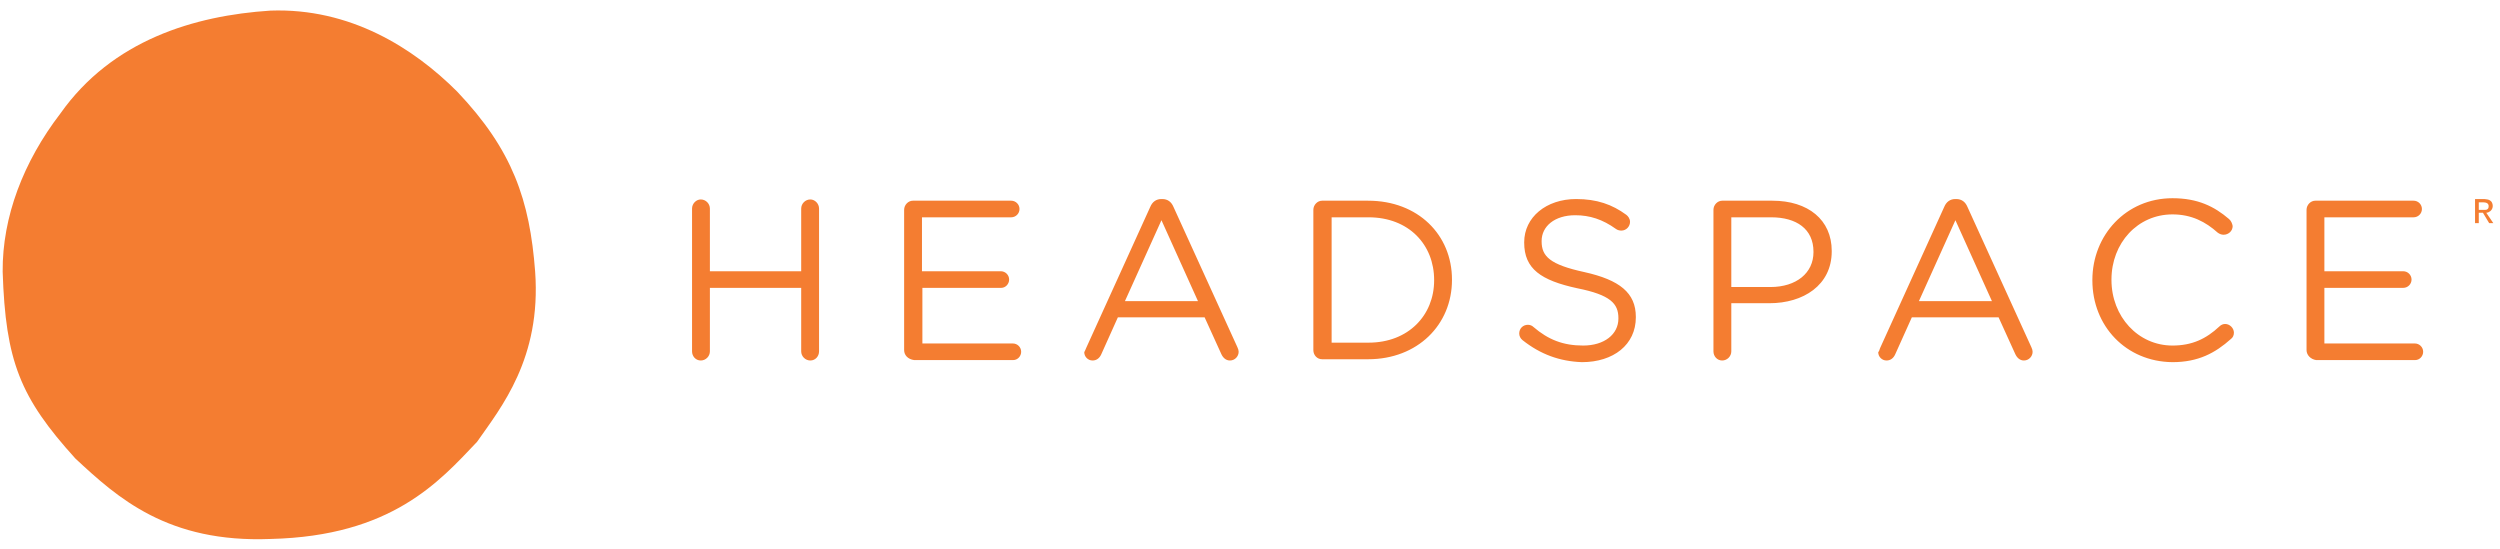
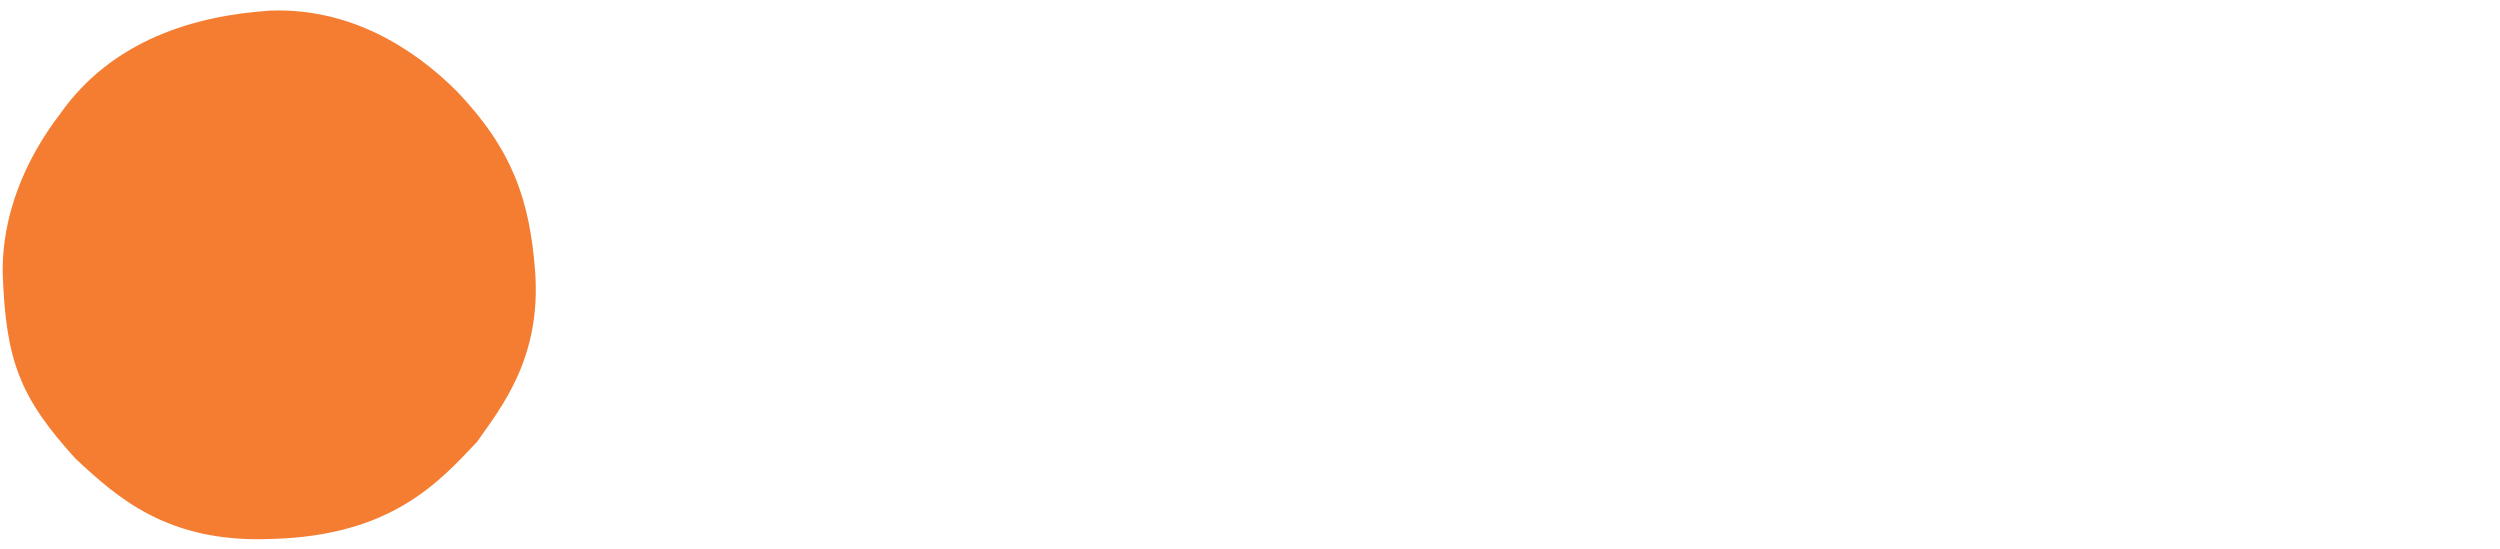
<svg xmlns="http://www.w3.org/2000/svg" width="182" height="40" viewBox="0 0 182 40" fill="none">
-   <path d="M180.757 15.276H180.455V14.732C180.667 14.732 180.908 14.702 181.06 14.792C181.211 14.883 181.18 15.064 181.15 15.155C181.09 15.245 181.029 15.276 180.939 15.276C180.848 15.276 180.788 15.276 180.757 15.276ZM180.999 15.487C181.12 15.487 181.211 15.427 181.301 15.366C181.543 15.155 181.483 14.853 181.392 14.702C181.211 14.49 181.029 14.52 180.848 14.49H180.183V16.243H180.455V15.487H180.757L181.211 16.243H181.513L180.999 15.487ZM50.381 15.185C50.381 14.822 50.683 14.52 51.015 14.52C51.378 14.52 51.68 14.822 51.68 15.185V19.747H58.327V15.185C58.327 14.822 58.63 14.52 58.992 14.52C59.324 14.52 59.627 14.822 59.627 15.185V25.579C59.627 25.942 59.355 26.244 58.992 26.244C58.63 26.244 58.327 25.942 58.327 25.579V20.956H51.68V25.579C51.68 25.942 51.378 26.244 51.015 26.244C50.653 26.244 50.381 25.942 50.381 25.579V15.185ZM65.821 25.488V15.276C65.821 14.913 66.123 14.611 66.455 14.611H73.616C73.948 14.611 74.22 14.883 74.22 15.215C74.22 15.548 73.948 15.82 73.616 15.82H67.12V19.747H72.861C73.193 19.747 73.465 20.02 73.465 20.352C73.465 20.684 73.193 20.956 72.891 20.956H67.15V25.005H73.737C74.069 25.005 74.341 25.277 74.341 25.609C74.341 25.942 74.069 26.213 73.767 26.213H66.546C66.093 26.153 65.821 25.851 65.821 25.488ZM87.213 21.923L84.554 16.031L81.895 21.923H87.213ZM79.085 25.307L83.738 15.064C83.889 14.702 84.161 14.49 84.554 14.49H84.614C85.007 14.49 85.279 14.702 85.43 15.064L90.083 25.277C90.143 25.398 90.174 25.519 90.174 25.609C90.174 25.942 89.902 26.244 89.539 26.244C89.237 26.244 89.025 26.032 88.905 25.76L87.696 23.101H81.381L80.173 25.791C80.052 26.062 79.84 26.244 79.538 26.244C79.206 26.244 78.934 25.972 78.934 25.639C78.994 25.549 79.024 25.428 79.085 25.307ZM99.631 24.945C102.531 24.945 104.405 22.95 104.405 20.412V20.382C104.405 17.814 102.562 15.82 99.631 15.82H96.942V24.945H99.631V24.945ZM95.612 15.276C95.612 14.913 95.914 14.611 96.247 14.611H99.601C103.226 14.611 105.704 17.089 105.704 20.352V20.382C105.704 23.645 103.196 26.153 99.601 26.153H96.247C95.884 26.153 95.612 25.851 95.612 25.488V15.276ZM110.841 24.763C110.689 24.642 110.599 24.461 110.599 24.28C110.599 23.917 110.871 23.645 111.233 23.645C111.384 23.645 111.535 23.706 111.626 23.796C112.714 24.733 113.802 25.156 115.252 25.156C116.793 25.156 117.82 24.34 117.82 23.192V23.162C117.82 22.104 117.246 21.47 114.829 20.986C112.17 20.412 110.961 19.566 110.961 17.663V17.633C110.961 15.82 112.563 14.49 114.738 14.49C116.249 14.49 117.367 14.883 118.394 15.638C118.515 15.729 118.666 15.91 118.666 16.152C118.666 16.484 118.394 16.787 118.032 16.787C117.911 16.787 117.76 16.756 117.639 16.666C116.672 15.971 115.735 15.669 114.678 15.669C113.167 15.669 112.23 16.484 112.23 17.542V17.572C112.23 18.66 112.835 19.264 115.343 19.808C117.911 20.382 119.089 21.319 119.089 23.071V23.101C119.089 25.096 117.458 26.365 115.161 26.365C113.53 26.304 112.14 25.791 110.841 24.763ZM128.879 20.896C130.782 20.896 132.021 19.868 132.021 18.358V18.327C132.021 16.666 130.782 15.82 128.939 15.82H126.039V20.896H128.879ZM124.739 15.276C124.739 14.913 125.041 14.611 125.374 14.611H129.03C131.628 14.611 133.35 16.001 133.35 18.267V18.297C133.35 20.775 131.266 22.074 128.818 22.074H126.039V25.579C126.039 25.942 125.736 26.244 125.374 26.244C125.011 26.244 124.739 25.942 124.739 25.579C124.739 25.579 124.739 15.276 124.739 15.276ZM145.013 21.923L142.354 16.031L139.696 21.923H145.013ZM136.886 25.307L141.539 15.064C141.69 14.702 141.962 14.49 142.354 14.49H142.415C142.808 14.49 143.08 14.702 143.231 15.064L147.884 25.277C147.944 25.398 147.974 25.519 147.974 25.609C147.974 25.942 147.702 26.244 147.34 26.244C147.038 26.244 146.826 26.032 146.705 25.76L145.497 23.101H139.182L137.973 25.791C137.852 26.062 137.641 26.244 137.339 26.244C137.006 26.244 136.735 25.972 136.735 25.639C136.825 25.549 136.825 25.428 136.886 25.307ZM152.325 20.412V20.382C152.325 17.119 154.773 14.43 158.157 14.43C160 14.43 161.208 15.034 162.266 15.941C162.417 16.061 162.508 16.273 162.538 16.454C162.538 16.817 162.236 17.089 161.873 17.089C161.722 17.089 161.571 17.028 161.45 16.938C160.574 16.152 159.547 15.608 158.157 15.608C155.619 15.608 153.715 17.693 153.715 20.352V20.382C153.715 23.041 155.649 25.156 158.157 25.156C159.577 25.156 160.604 24.672 161.571 23.766C161.692 23.645 161.843 23.585 161.994 23.585C162.326 23.585 162.629 23.887 162.629 24.219C162.629 24.431 162.538 24.582 162.417 24.672C161.269 25.7 160.03 26.365 158.157 26.365C154.773 26.334 152.325 23.736 152.325 20.412ZM167.916 25.488V15.276C167.916 14.913 168.218 14.611 168.551 14.611H175.712C176.044 14.611 176.316 14.883 176.316 15.215C176.316 15.548 176.044 15.82 175.712 15.82H169.215V19.747H174.956C175.289 19.747 175.56 20.02 175.56 20.352C175.56 20.684 175.289 20.956 174.956 20.956H169.215V25.005H175.802C176.135 25.005 176.406 25.277 176.406 25.609C176.406 25.942 176.135 26.213 175.832 26.213H168.611C168.218 26.153 167.916 25.851 167.916 25.488Z" fill="#F47D31" />
  <path d="M38.959 19.778C39.413 26.093 36.482 29.658 34.729 32.166C31.98 35.066 28.505 39.025 19.712 39.236C12.219 39.538 8.563 36.245 5.481 33.374C1.463 28.933 0.405 26.304 0.194 19.778C0.164 15.789 1.705 11.771 4.394 8.266C8.17 2.918 14.153 1.135 19.682 0.773C25.483 0.561 30.106 3.492 33.279 6.665C37.328 10.925 38.566 14.581 38.959 19.778Z" fill="#F47D31" />
</svg>